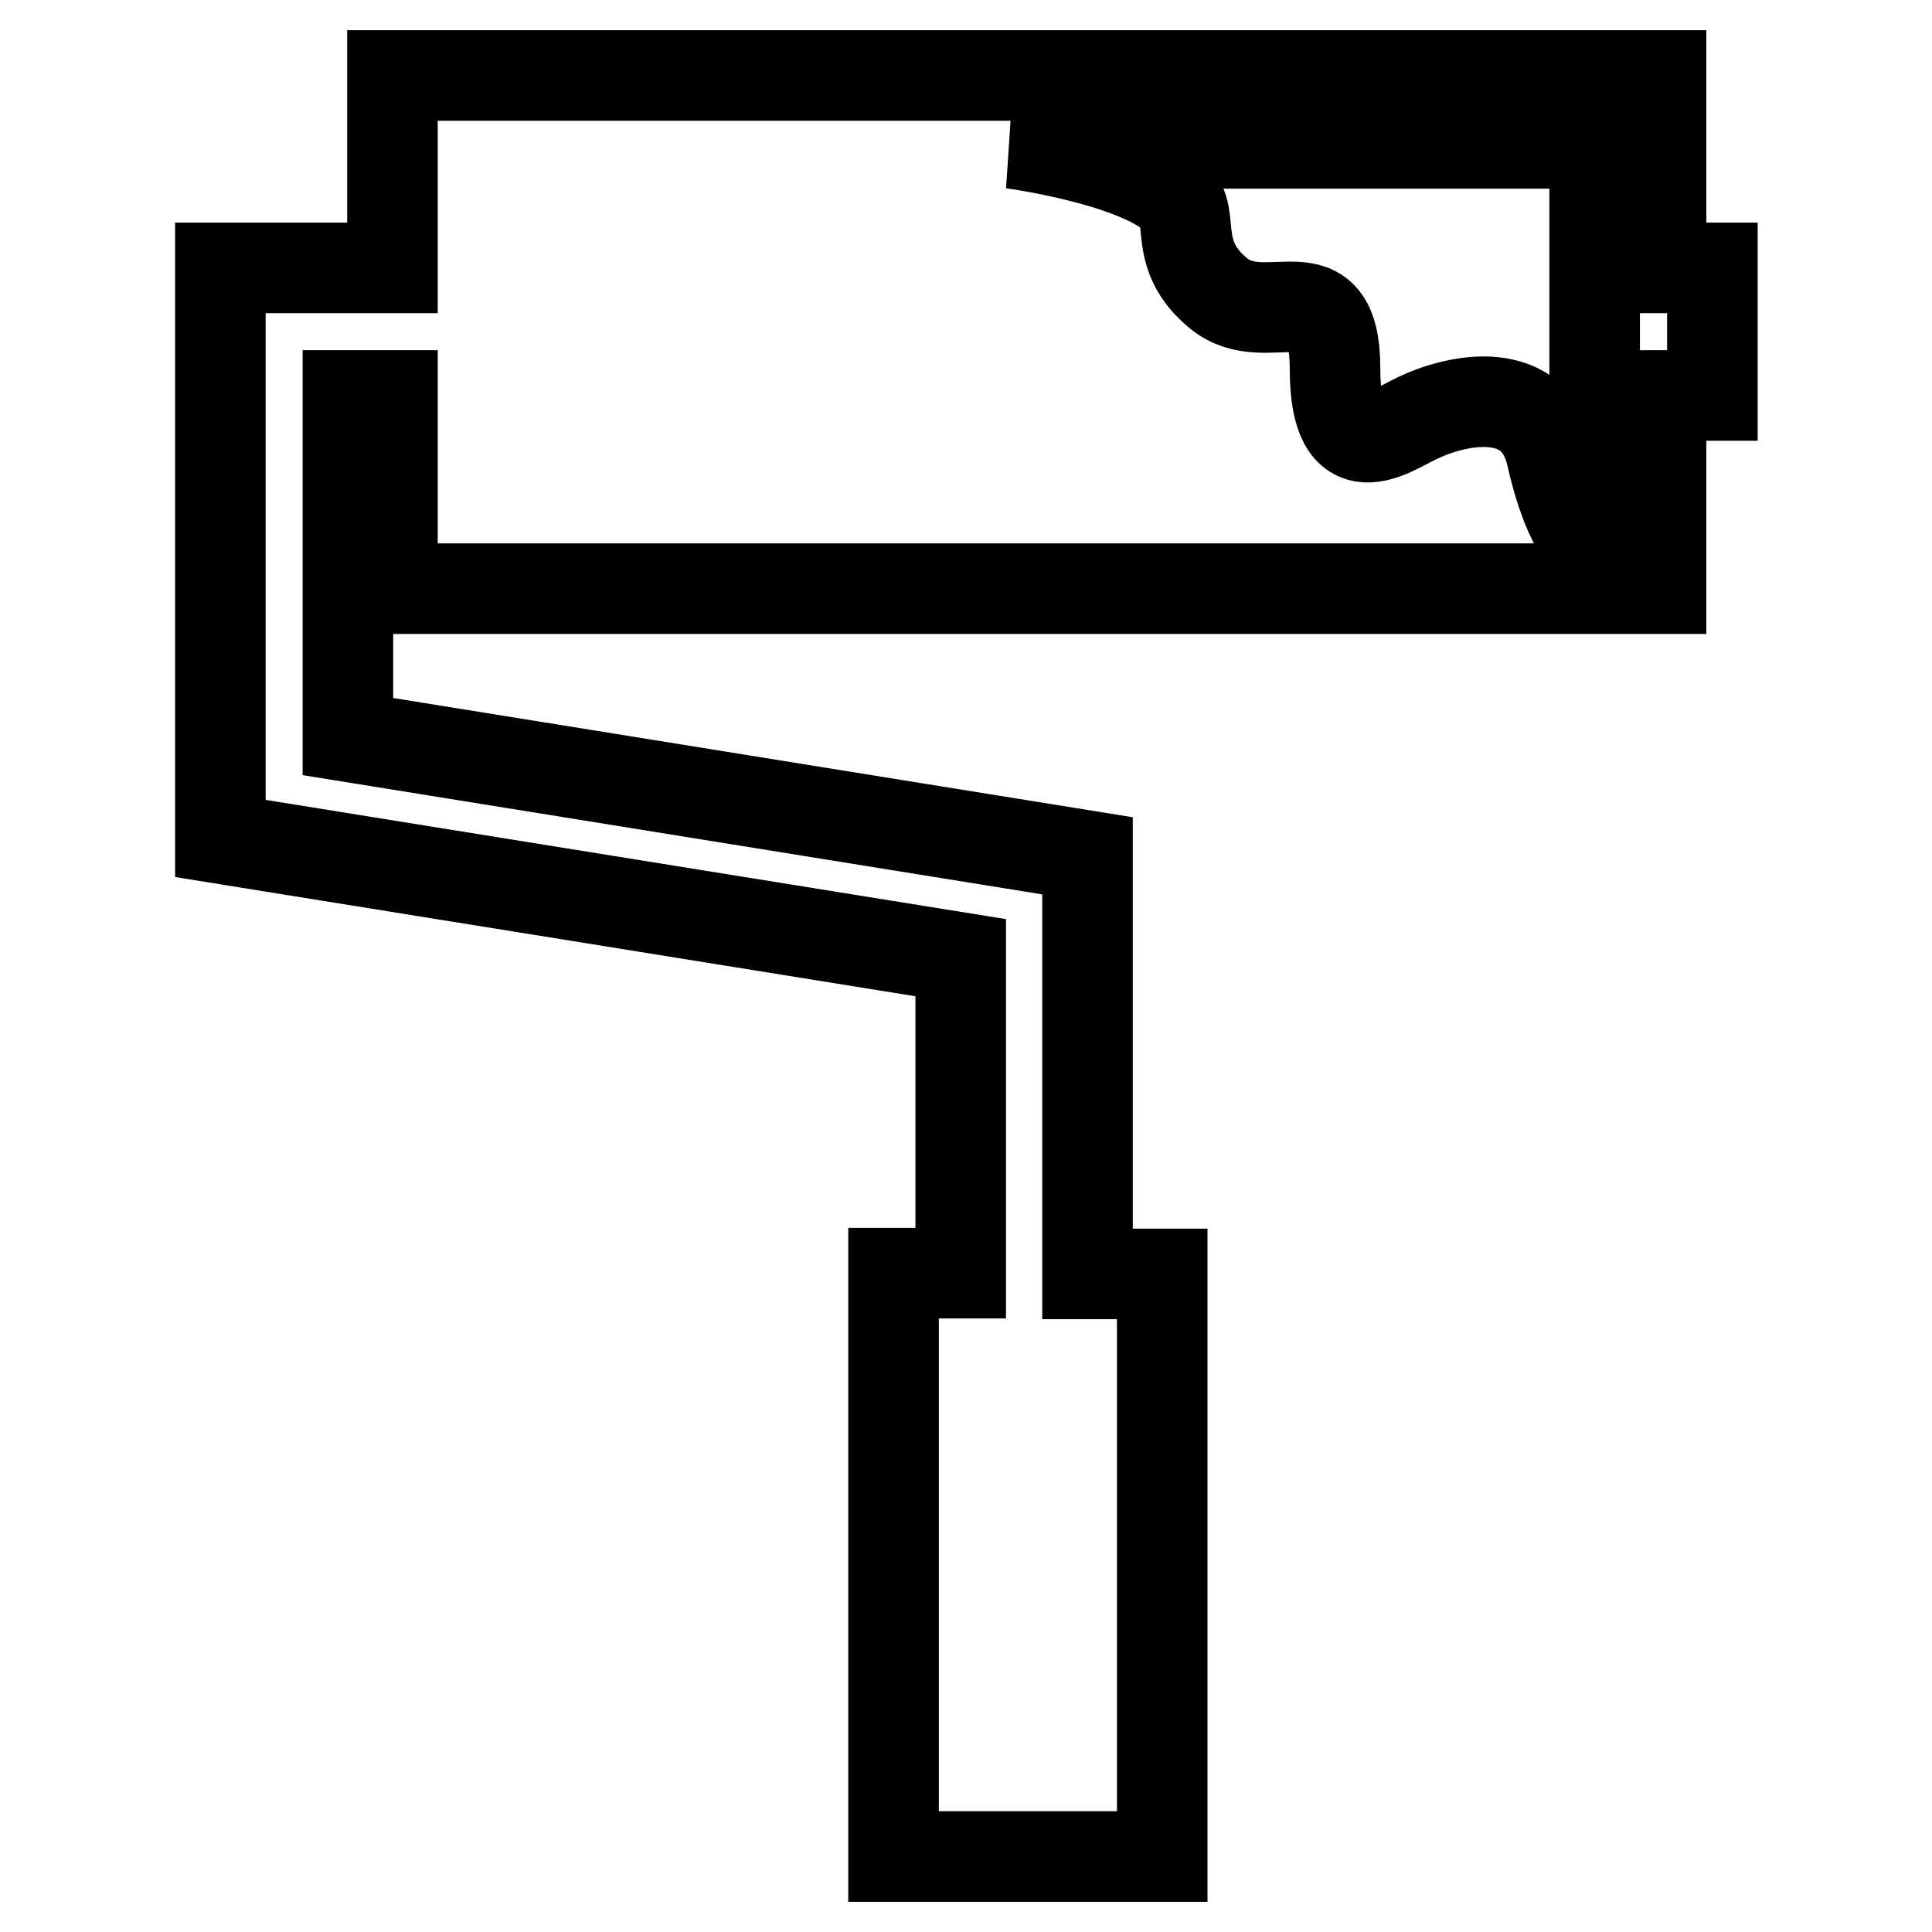
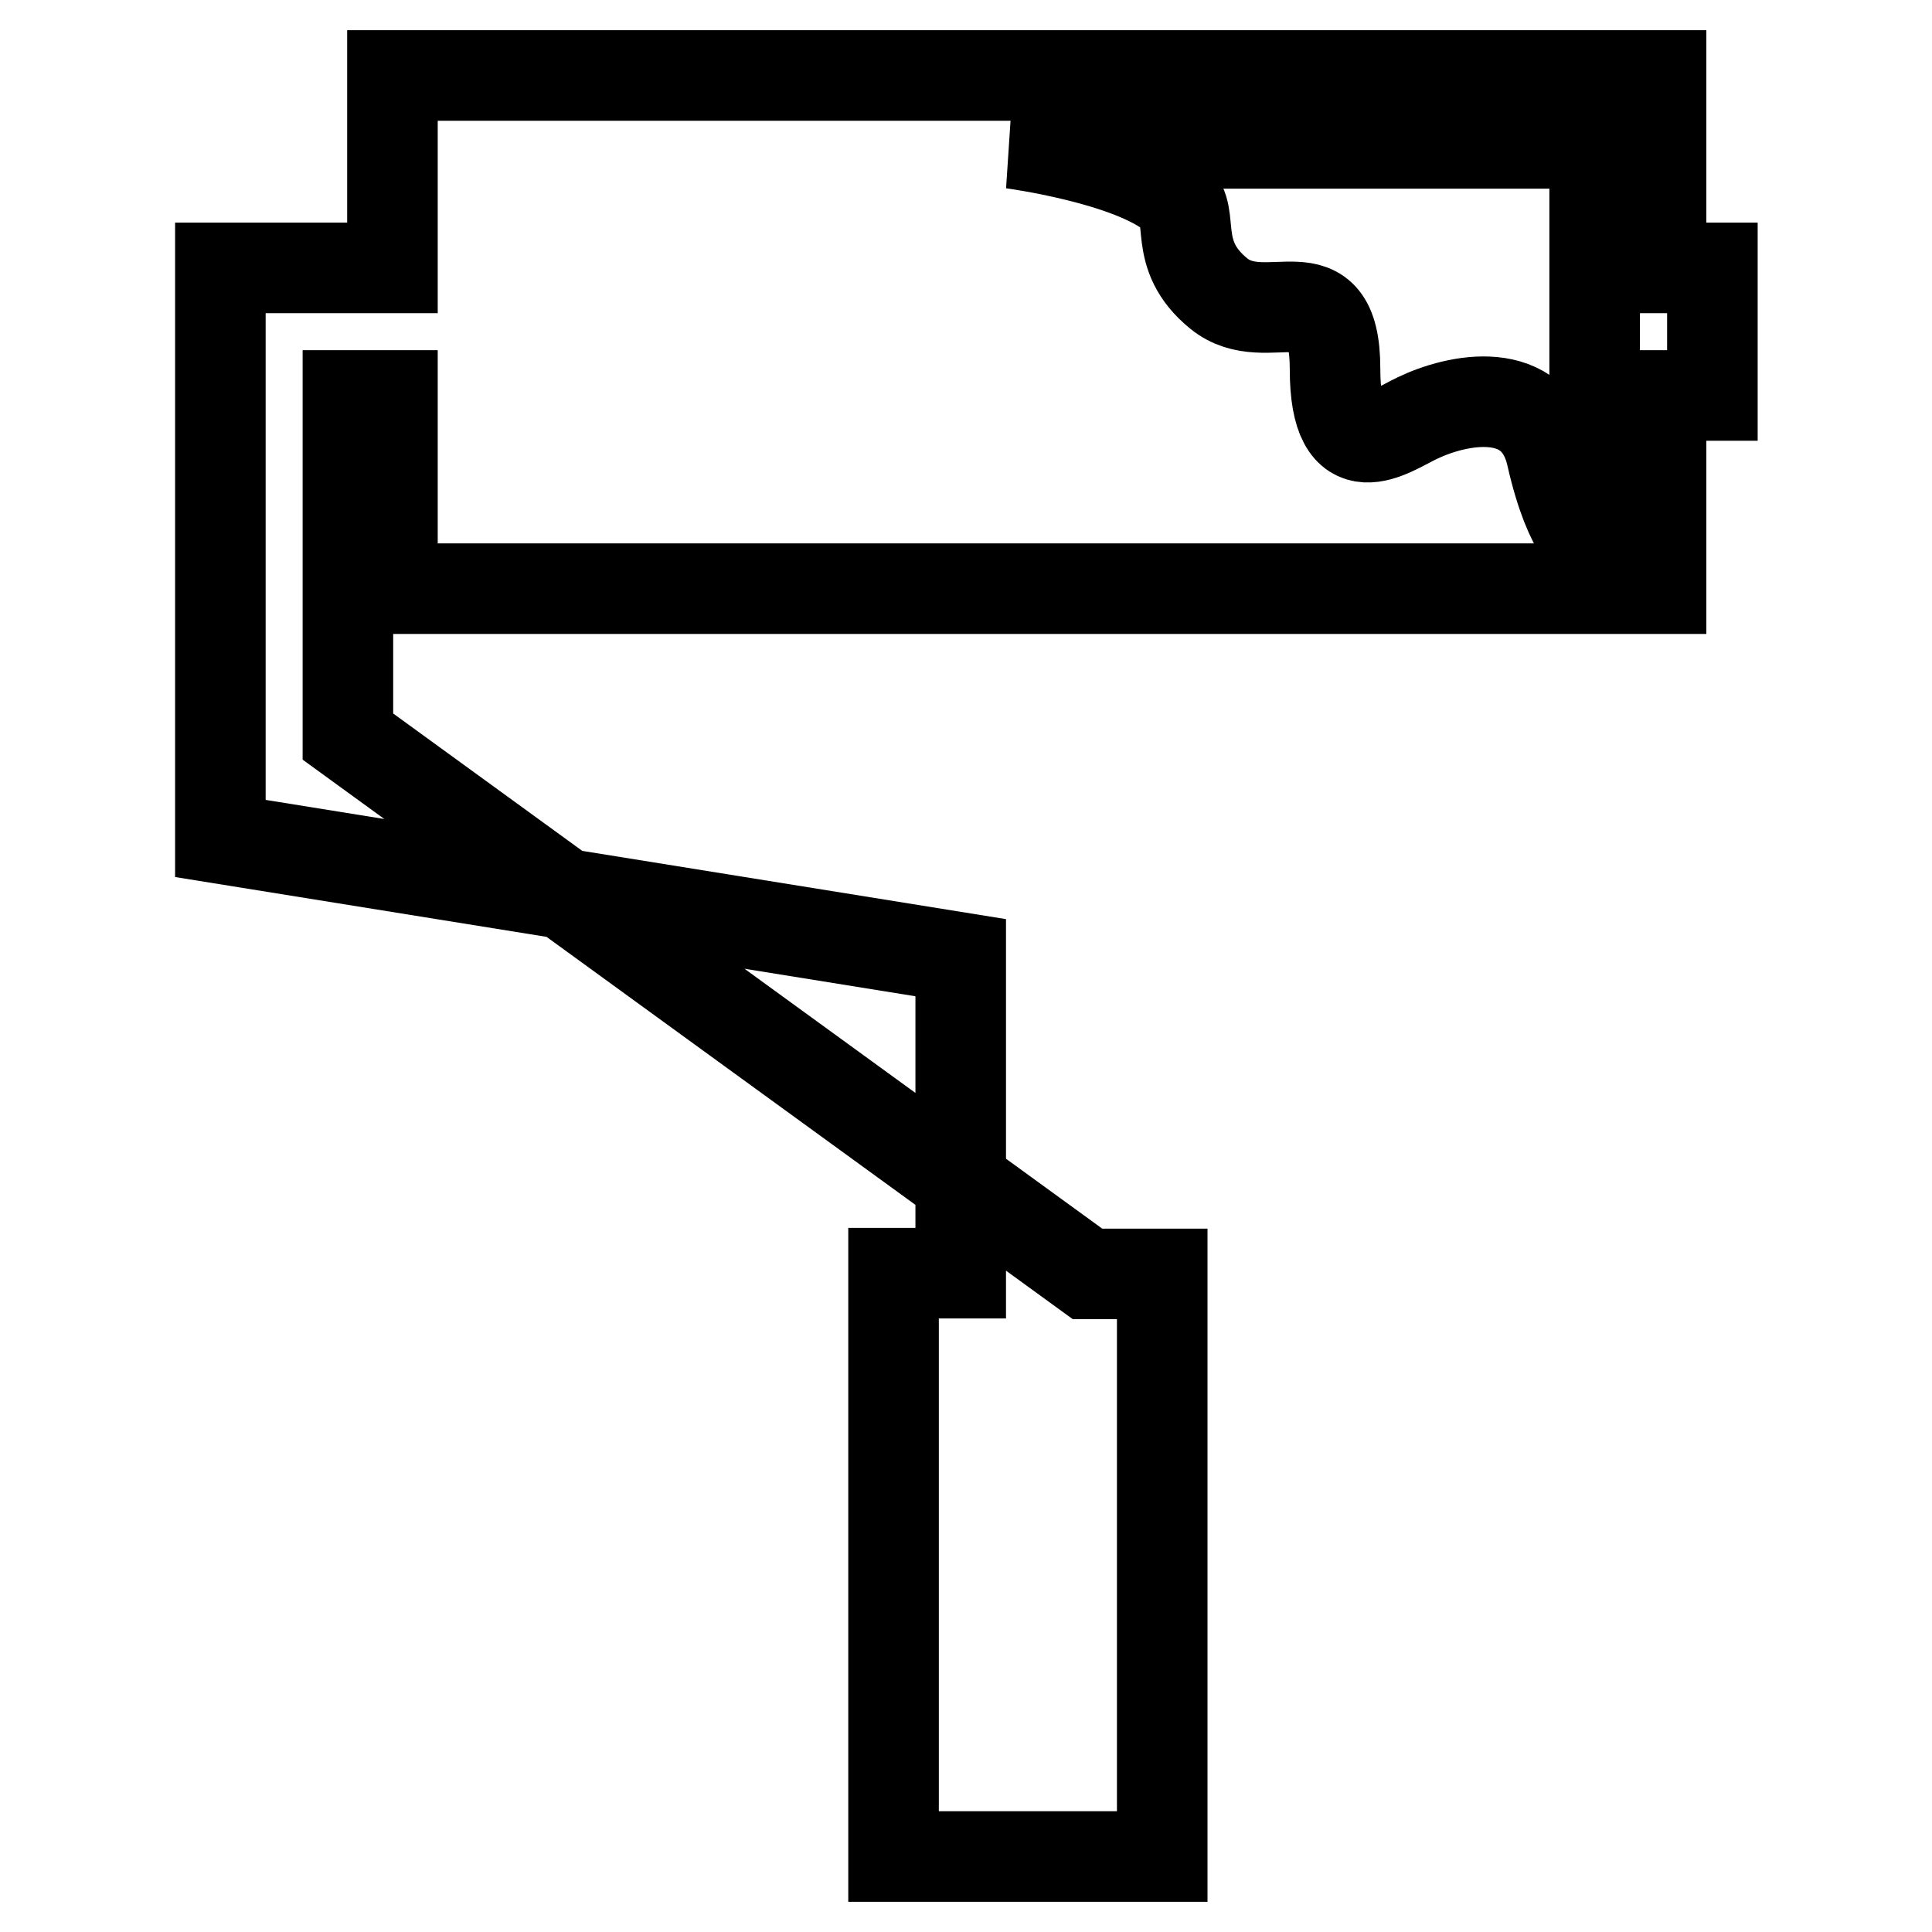
<svg xmlns="http://www.w3.org/2000/svg" version="1.1" x="0px" y="0px" viewBox="0 0 256 256" enable-background="new 0 0 256 256" xml:space="preserve">
  <g>
-     <path stroke-width="12" fill-opacity="0" stroke="#000000" d="M220.1,35.5V10H52v25.5H29.2v75.6l98.1,15.8v41.8h-8.9V246H154v-77.2h-9.9v-55.4L46.1,97.6V52.4H52V78 h168.1V52.4h6.8V35.5H220.1z M211.3,72.6c0,0-3.2-1.2-5.7-12.2c-2.2-9.8-12.6-7.5-17.8-5c-3.6,1.7-10.9,7.2-10.9-6.5 c0-13.8-9-4.8-15.4-10c-6.4-5.2-3-10.4-5.8-12.8c-5.8-5-21.6-7.1-21.6-7.1h77.2V72.6z" />
+     <path stroke-width="12" fill-opacity="0" stroke="#000000" d="M220.1,35.5V10H52v25.5H29.2v75.6l98.1,15.8v41.8h-8.9V246H154v-77.2h-9.9L46.1,97.6V52.4H52V78 h168.1V52.4h6.8V35.5H220.1z M211.3,72.6c0,0-3.2-1.2-5.7-12.2c-2.2-9.8-12.6-7.5-17.8-5c-3.6,1.7-10.9,7.2-10.9-6.5 c0-13.8-9-4.8-15.4-10c-6.4-5.2-3-10.4-5.8-12.8c-5.8-5-21.6-7.1-21.6-7.1h77.2V72.6z" />
  </g>
</svg>